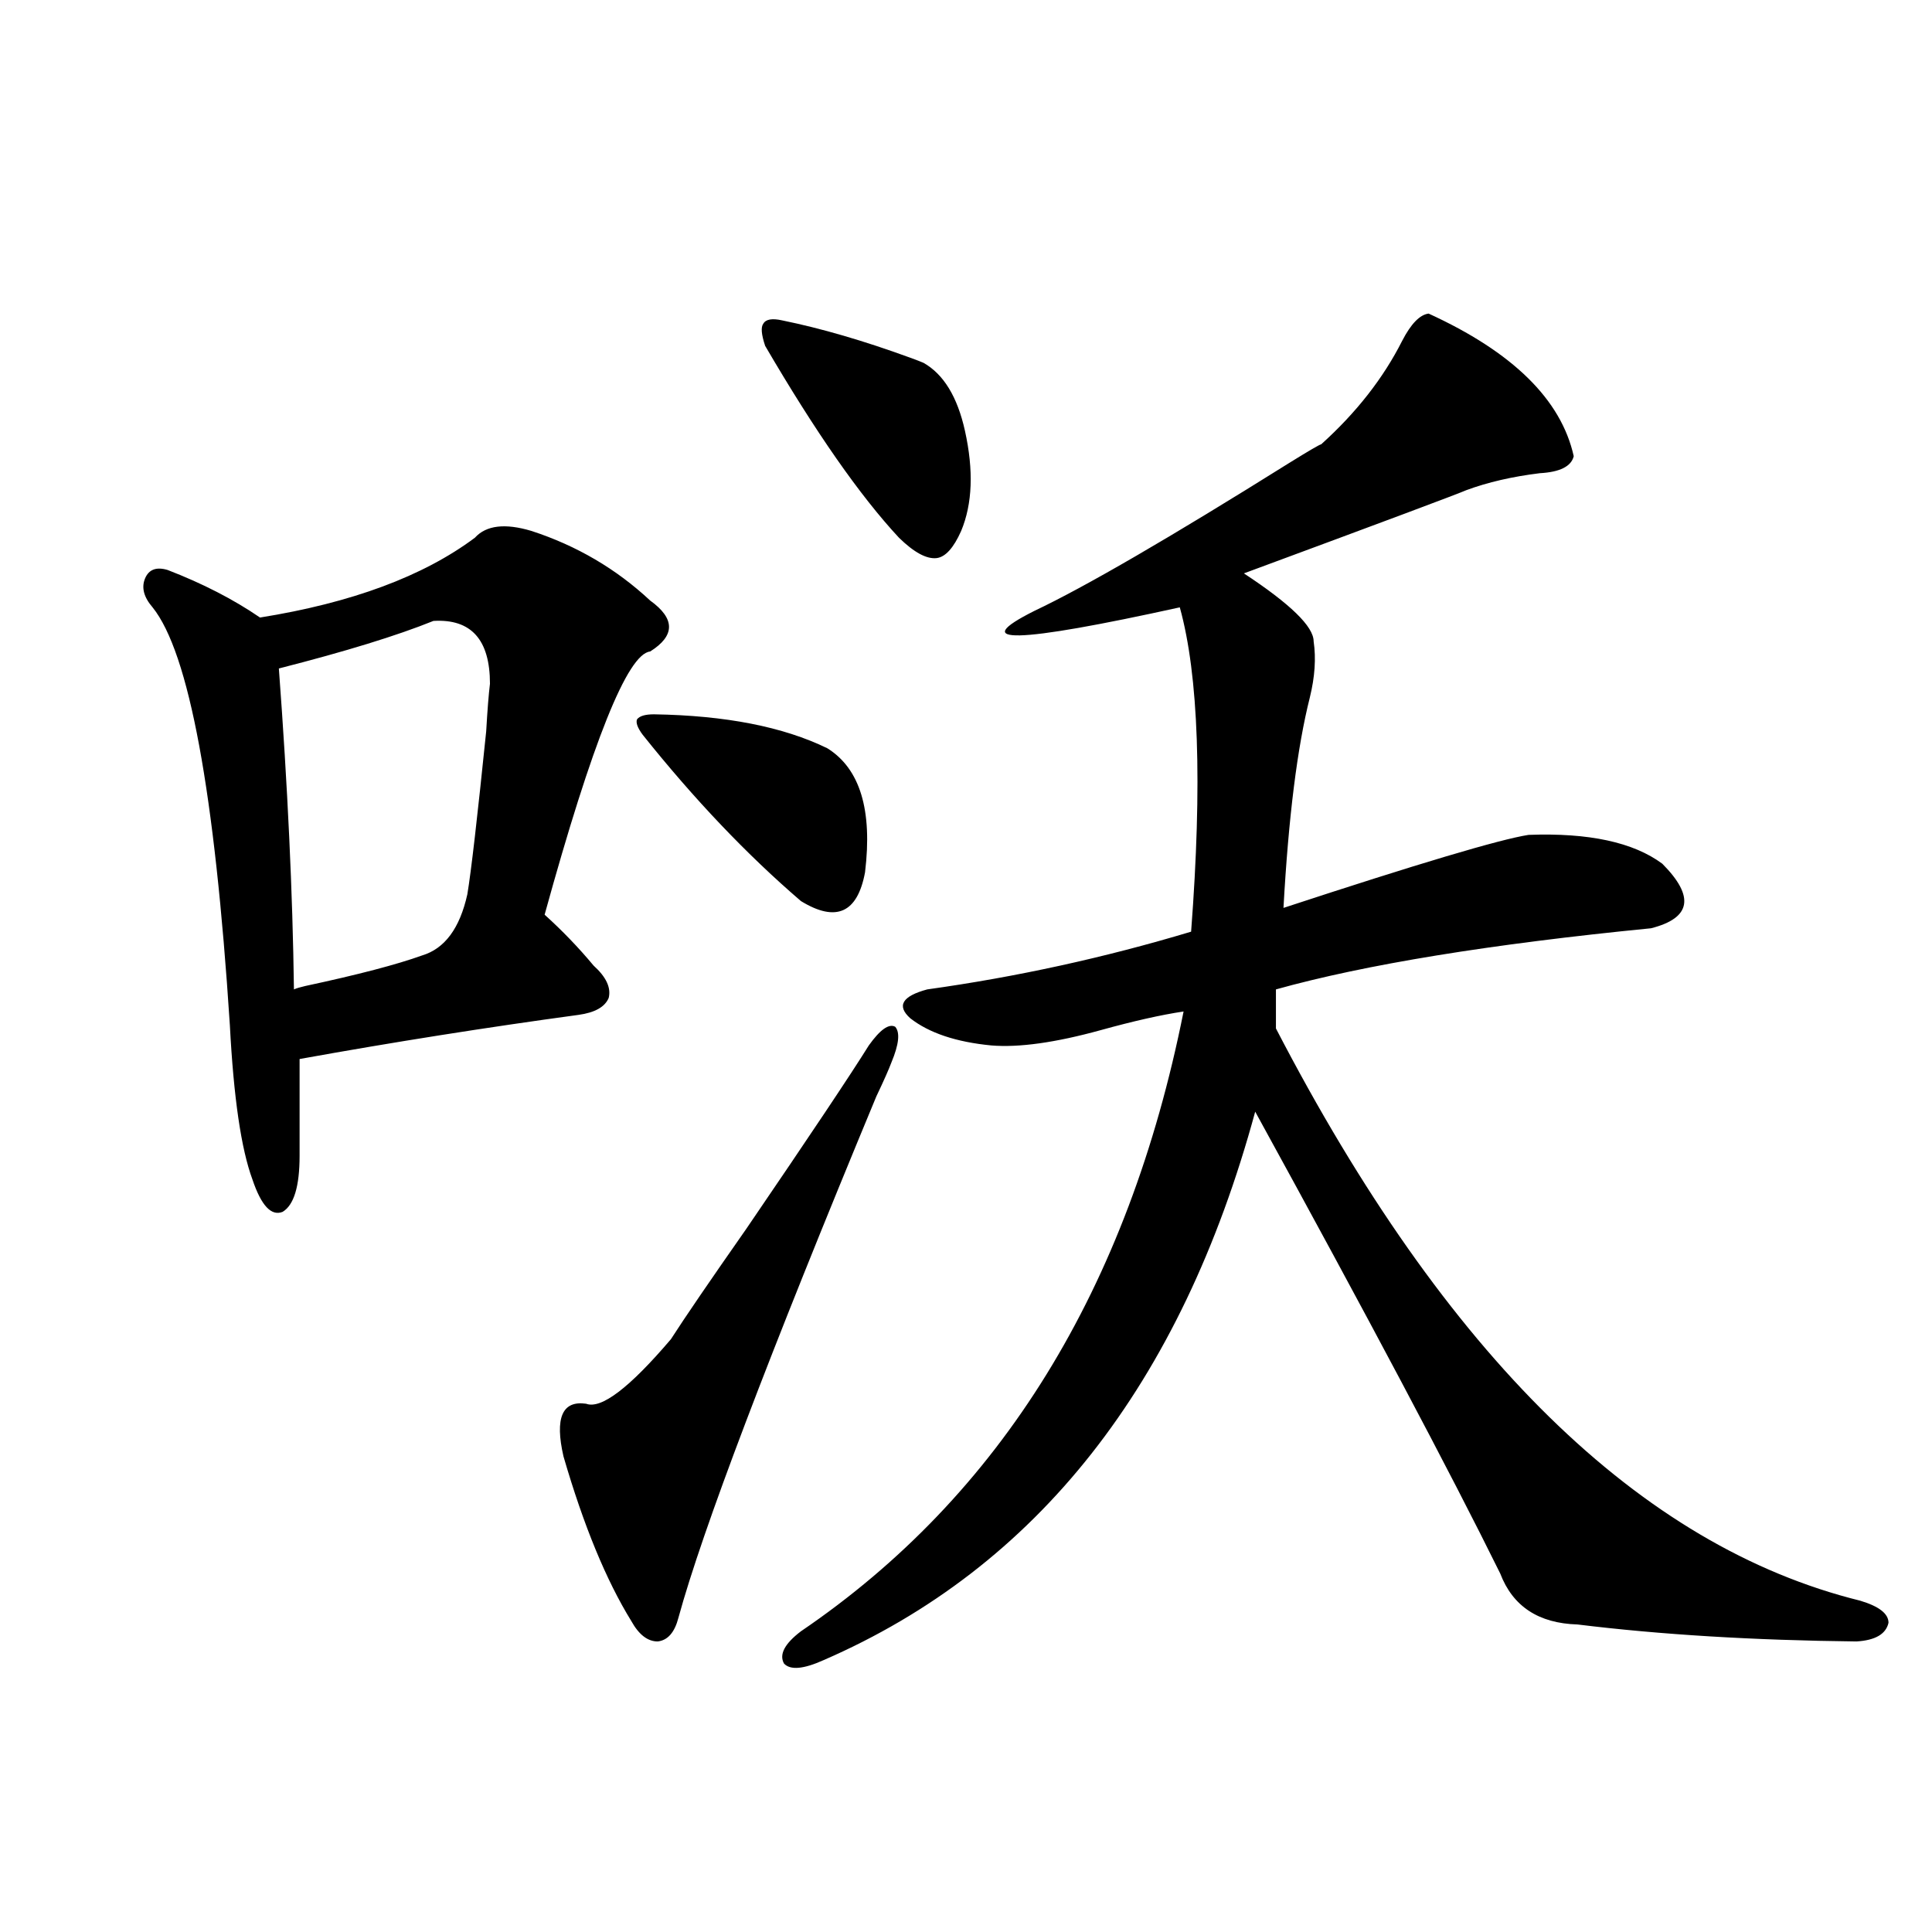
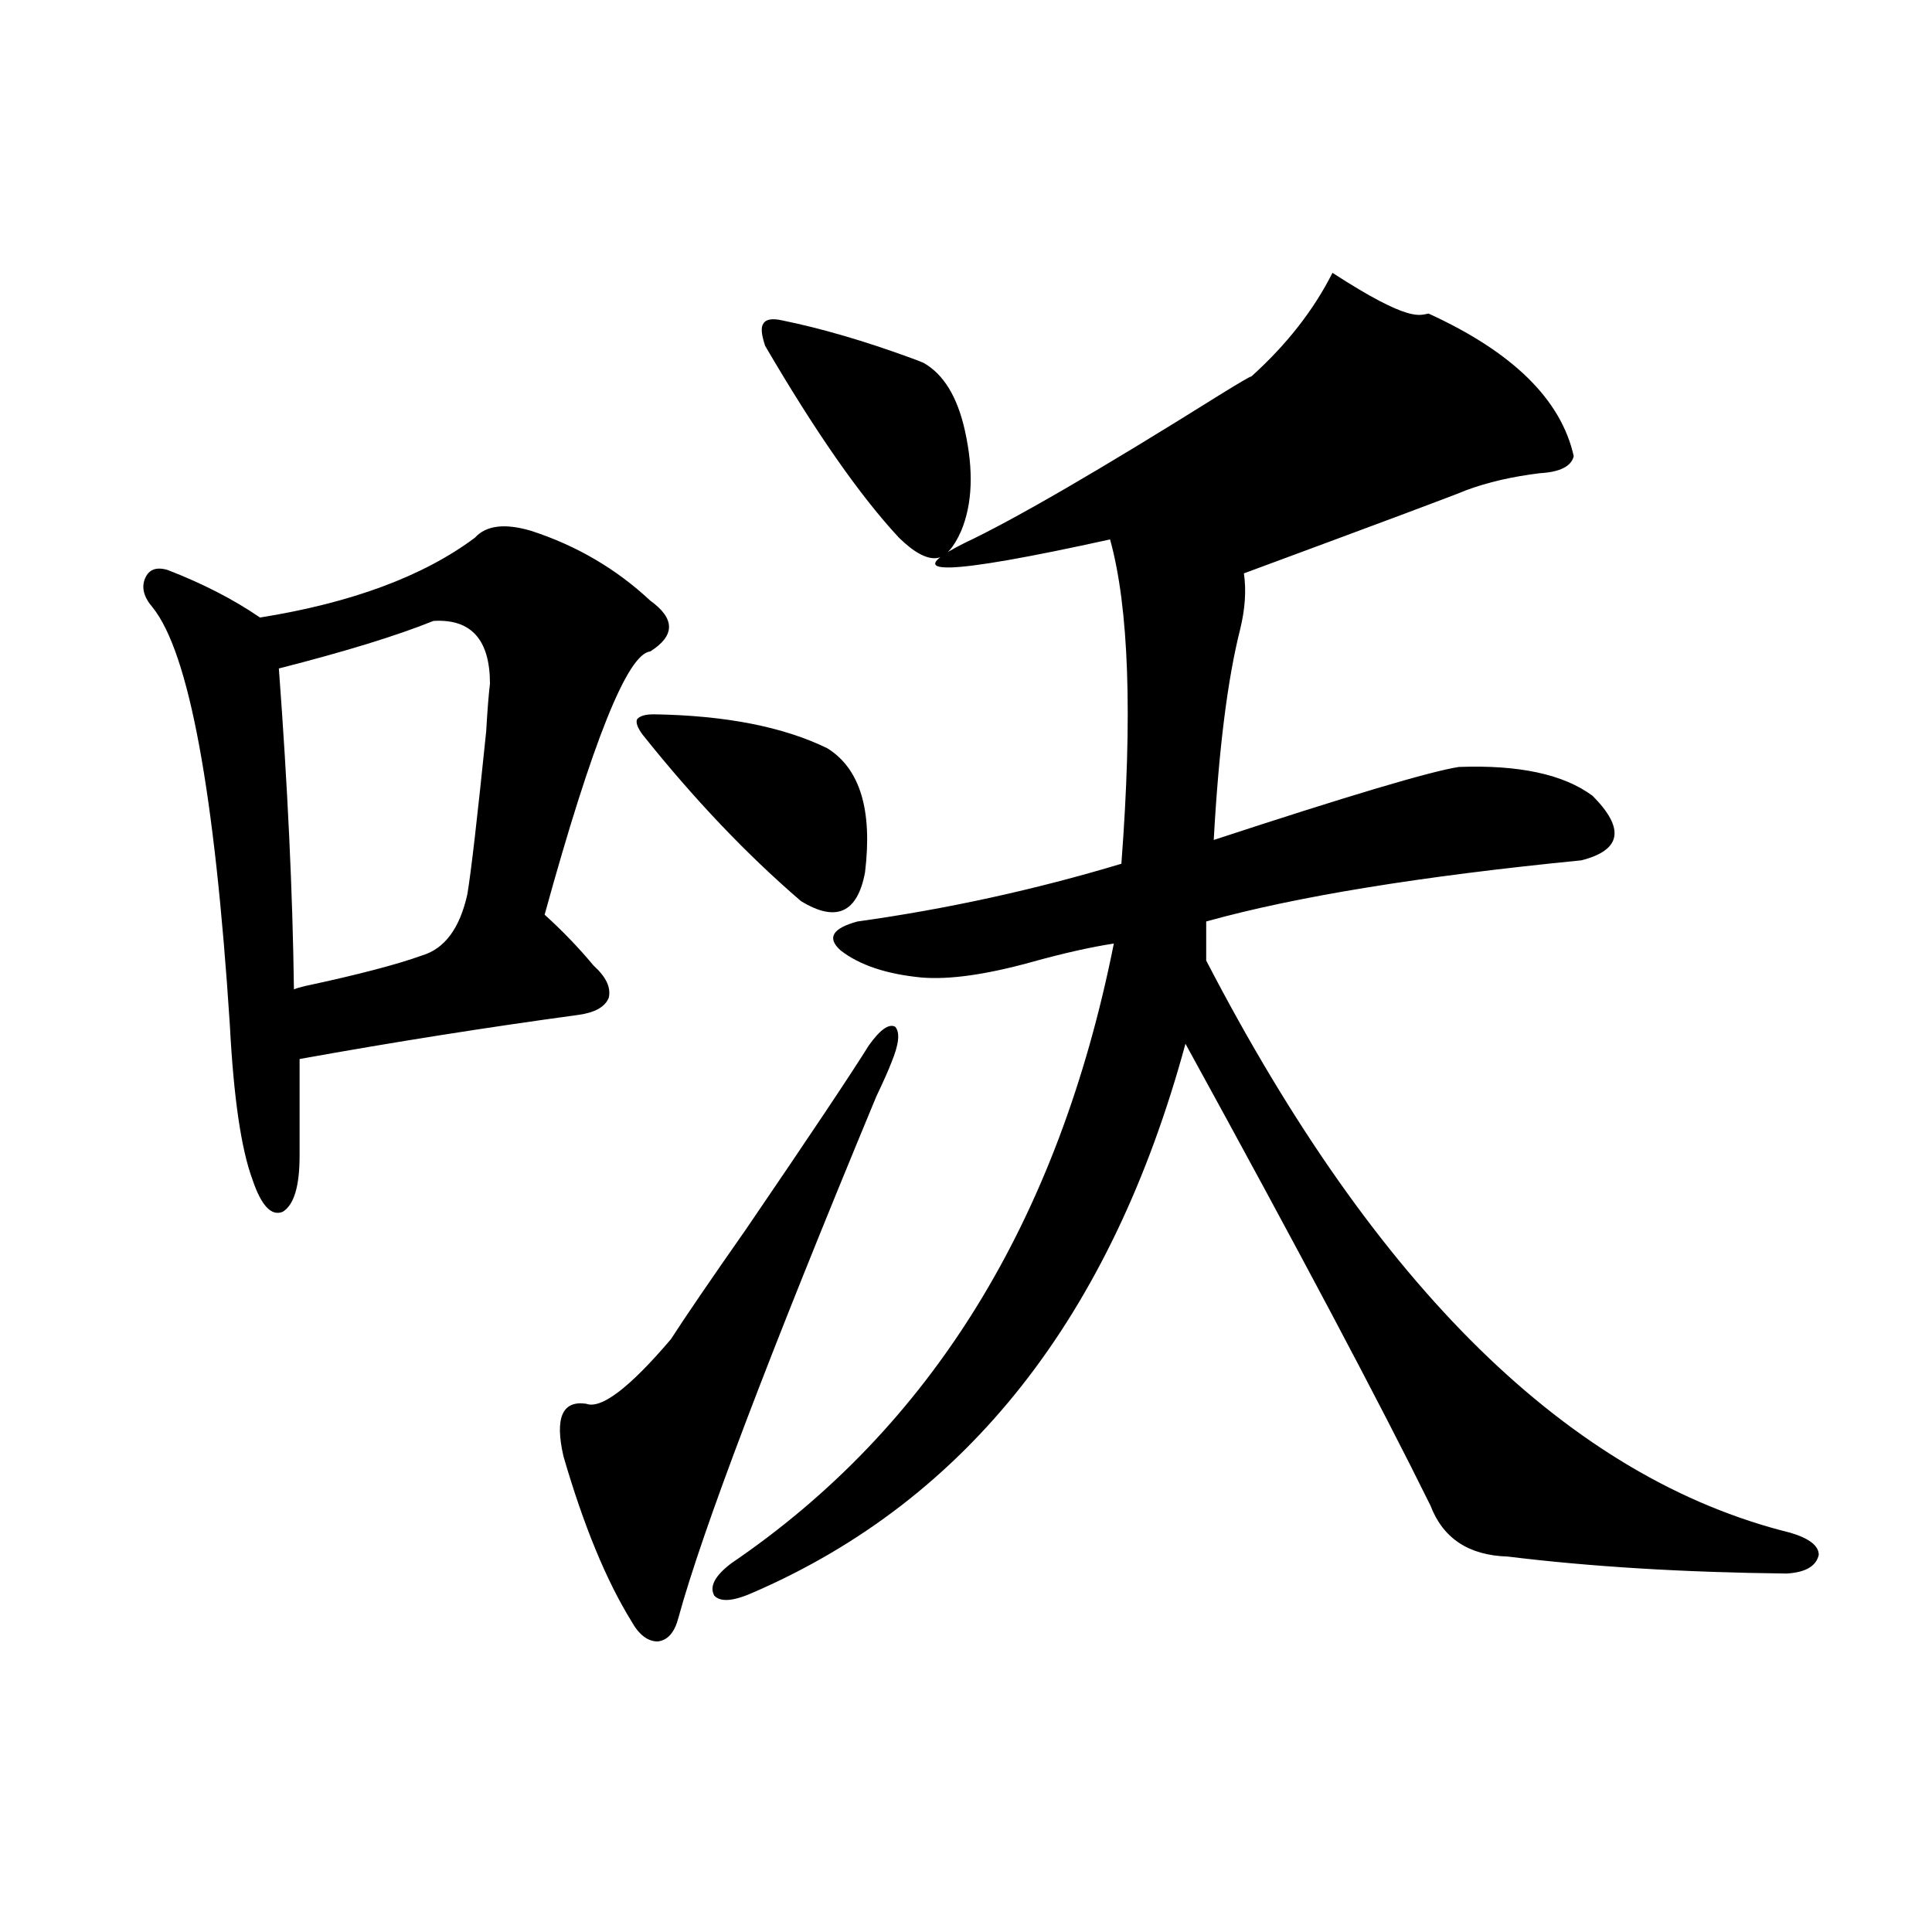
<svg xmlns="http://www.w3.org/2000/svg" version="1.1" id="图层_1" x="0px" y="0px" width="1000px" height="1000px" viewBox="0 0 1000 1000" enable-background="new 0 0 1000 1000" xml:space="preserve">
-   <path d="M275.066,274.809c23.414,7.622,43.901,19.639,61.462,36.035c13.003,9.38,13.003,18.169,0,26.367  c-11.707,1.182-29.923,46.582-54.633,136.23c9.101,8.213,17.561,17.002,25.365,26.367c6.494,5.864,9.101,11.426,7.805,16.699  c-1.951,4.697-7.164,7.622-15.609,8.789c-47.483,6.455-95.607,14.063-144.387,22.852v50.098c0,15.82-2.927,25.488-8.78,29.004  c-5.854,2.349-11.066-3.213-15.609-16.699c-5.854-15.82-9.756-42.476-11.707-79.98c-7.805-120.698-21.143-192.769-39.999-216.211  c-4.558-5.273-5.854-10.244-3.902-14.941c1.951-4.683,5.854-6.152,11.707-4.395c18.201,7.031,34.146,15.244,47.804,24.609  c47.469-7.607,84.541-21.382,111.217-41.309C251.652,271.884,261.408,270.717,275.066,274.809z M224.336,321.391  c-18.871,7.622-45.532,15.82-79.998,24.609c4.543,60.947,7.149,116.318,7.805,166.113c1.296-0.576,3.247-1.167,5.854-1.758  c27.316-5.85,47.469-11.123,60.486-15.82c11.707-3.516,19.512-14.063,23.414-31.641c1.951-11.714,5.198-39.839,9.756-84.375  c0.641-11.123,1.296-19.336,1.951-24.609C253.604,331.059,243.848,320.224,224.336,321.391z M449.696,541.117  c5.854-8.198,10.396-11.426,13.658-9.668c2.592,2.939,1.951,9.092-1.951,18.457c-1.311,3.516-3.902,9.38-7.805,17.578  C397.655,702.26,363.51,792.196,351.162,837.309c-1.951,7.608-5.533,11.715-10.731,12.305c-5.213,0-9.756-3.516-13.658-10.547  c-13.018-21.094-24.725-49.507-35.121-85.254c-4.558-19.912-0.655-29.004,11.707-27.246c7.805,2.939,22.438-8.198,43.901-33.398  c7.149-11.123,20.152-30.171,39.023-57.129C419.453,587.411,440.581,555.771,449.696,541.117z M338.479,369.73  c37.072,0.591,66.98,6.455,89.754,17.578c16.905,10.547,23.414,31.943,19.512,64.16c-3.902,21.094-14.969,26.079-33.17,14.941  c-27.972-24.019-55.288-52.734-81.949-86.133c-2.606-3.516-3.582-6.152-2.927-7.91C330.995,370.609,333.922,369.73,338.479,369.73z   M404.819,165.824c20.152,4.106,42.271,10.547,66.34,19.336c3.247,1.182,5.519,2.061,6.829,2.637  c10.396,5.864,17.561,17.578,21.463,35.156c4.543,20.518,3.902,37.793-1.951,51.855c-3.902,8.789-8.14,13.486-12.683,14.063  c-5.213,0.591-11.707-2.925-19.512-10.547c-20.167-21.67-43.261-54.78-69.267-99.316c-1.951-5.85-2.286-9.668-0.976-11.426  C396.359,165.248,399.606,164.657,404.819,165.824z M739.445,162.309c43.566,19.927,68.611,44.536,75.12,73.828  c-1.311,5.273-7.164,8.213-17.561,8.789c-14.313,1.758-26.996,4.697-38.048,8.789c-3.902,1.758-42.285,16.123-115.119,43.066  c24.055,15.82,36.097,27.549,36.097,35.156c1.296,8.789,0.641,18.457-1.951,29.004c-6.509,25.791-11.066,62.114-13.658,108.984  c69.587-22.852,111.857-35.444,126.826-37.793c31.219-1.167,54.298,3.818,69.267,14.941c16.905,17.002,14.954,28.125-5.854,33.398  c-83.26,8.213-147.969,18.76-194.142,31.641v20.215c87.803,169.341,188.608,268.066,302.432,296.191  c9.756,2.926,14.634,6.729,14.634,11.426c-1.311,5.851-6.829,9.078-16.585,9.668c-53.337-0.59-101.461-3.516-144.387-8.789  c-20.167-0.59-33.505-9.379-39.999-26.367c-26.021-52.734-68.291-132.412-126.826-239.063  c-38.383,141.216-112.848,235.85-223.409,283.887c-10.411,4.684-17.24,5.273-20.487,1.758c-2.606-4.696,0.32-10.258,8.78-16.699  c103.412-70.313,169.417-177.236,198.044-320.801c-11.707,1.758-26.021,4.985-42.926,9.668c-23.414,6.455-42.285,9.092-56.584,7.91  c-18.216-1.758-32.194-6.44-41.95-14.063c-7.164-6.44-4.237-11.426,8.78-14.941c46.173-6.44,91.705-16.396,136.582-29.883  c5.854-76.753,3.902-132.715-5.854-167.871c-85.211,18.76-110.241,19.336-75.12,1.758c26.006-12.305,69.907-37.793,131.704-76.465  c10.396-6.44,15.93-9.668,16.585-9.668c18.201-16.396,32.194-34.277,41.95-53.613C730.33,167.582,734.888,162.899,739.445,162.309z" />
+   <path d="M275.066,274.809c23.414,7.622,43.901,19.639,61.462,36.035c13.003,9.38,13.003,18.169,0,26.367  c-11.707,1.182-29.923,46.582-54.633,136.23c9.101,8.213,17.561,17.002,25.365,26.367c6.494,5.864,9.101,11.426,7.805,16.699  c-1.951,4.697-7.164,7.622-15.609,8.789c-47.483,6.455-95.607,14.063-144.387,22.852v50.098c0,15.82-2.927,25.488-8.78,29.004  c-5.854,2.349-11.066-3.213-15.609-16.699c-5.854-15.82-9.756-42.476-11.707-79.98c-7.805-120.698-21.143-192.769-39.999-216.211  c-4.558-5.273-5.854-10.244-3.902-14.941c1.951-4.683,5.854-6.152,11.707-4.395c18.201,7.031,34.146,15.244,47.804,24.609  c47.469-7.607,84.541-21.382,111.217-41.309C251.652,271.884,261.408,270.717,275.066,274.809z M224.336,321.391  c-18.871,7.622-45.532,15.82-79.998,24.609c4.543,60.947,7.149,116.318,7.805,166.113c1.296-0.576,3.247-1.167,5.854-1.758  c27.316-5.85,47.469-11.123,60.486-15.82c11.707-3.516,19.512-14.063,23.414-31.641c1.951-11.714,5.198-39.839,9.756-84.375  c0.641-11.123,1.296-19.336,1.951-24.609C253.604,331.059,243.848,320.224,224.336,321.391z M449.696,541.117  c5.854-8.198,10.396-11.426,13.658-9.668c2.592,2.939,1.951,9.092-1.951,18.457c-1.311,3.516-3.902,9.38-7.805,17.578  C397.655,702.26,363.51,792.196,351.162,837.309c-1.951,7.608-5.533,11.715-10.731,12.305c-5.213,0-9.756-3.516-13.658-10.547  c-13.018-21.094-24.725-49.507-35.121-85.254c-4.558-19.912-0.655-29.004,11.707-27.246c7.805,2.939,22.438-8.198,43.901-33.398  c7.149-11.123,20.152-30.171,39.023-57.129C419.453,587.411,440.581,555.771,449.696,541.117z M338.479,369.73  c37.072,0.591,66.98,6.455,89.754,17.578c16.905,10.547,23.414,31.943,19.512,64.16c-3.902,21.094-14.969,26.079-33.17,14.941  c-27.972-24.019-55.288-52.734-81.949-86.133c-2.606-3.516-3.582-6.152-2.927-7.91C330.995,370.609,333.922,369.73,338.479,369.73z   M404.819,165.824c20.152,4.106,42.271,10.547,66.34,19.336c3.247,1.182,5.519,2.061,6.829,2.637  c10.396,5.864,17.561,17.578,21.463,35.156c4.543,20.518,3.902,37.793-1.951,51.855c-3.902,8.789-8.14,13.486-12.683,14.063  c-5.213,0.591-11.707-2.925-19.512-10.547c-20.167-21.67-43.261-54.78-69.267-99.316c-1.951-5.85-2.286-9.668-0.976-11.426  C396.359,165.248,399.606,164.657,404.819,165.824z M739.445,162.309c43.566,19.927,68.611,44.536,75.12,73.828  c-1.311,5.273-7.164,8.213-17.561,8.789c-14.313,1.758-26.996,4.697-38.048,8.789c-3.902,1.758-42.285,16.123-115.119,43.066  c1.296,8.789,0.641,18.457-1.951,29.004c-6.509,25.791-11.066,62.114-13.658,108.984  c69.587-22.852,111.857-35.444,126.826-37.793c31.219-1.167,54.298,3.818,69.267,14.941c16.905,17.002,14.954,28.125-5.854,33.398  c-83.26,8.213-147.969,18.76-194.142,31.641v20.215c87.803,169.341,188.608,268.066,302.432,296.191  c9.756,2.926,14.634,6.729,14.634,11.426c-1.311,5.851-6.829,9.078-16.585,9.668c-53.337-0.59-101.461-3.516-144.387-8.789  c-20.167-0.59-33.505-9.379-39.999-26.367c-26.021-52.734-68.291-132.412-126.826-239.063  c-38.383,141.216-112.848,235.85-223.409,283.887c-10.411,4.684-17.24,5.273-20.487,1.758c-2.606-4.696,0.32-10.258,8.78-16.699  c103.412-70.313,169.417-177.236,198.044-320.801c-11.707,1.758-26.021,4.985-42.926,9.668c-23.414,6.455-42.285,9.092-56.584,7.91  c-18.216-1.758-32.194-6.44-41.95-14.063c-7.164-6.44-4.237-11.426,8.78-14.941c46.173-6.44,91.705-16.396,136.582-29.883  c5.854-76.753,3.902-132.715-5.854-167.871c-85.211,18.76-110.241,19.336-75.12,1.758c26.006-12.305,69.907-37.793,131.704-76.465  c10.396-6.44,15.93-9.668,16.585-9.668c18.201-16.396,32.194-34.277,41.95-53.613C730.33,167.582,734.888,162.899,739.445,162.309z" />
</svg>